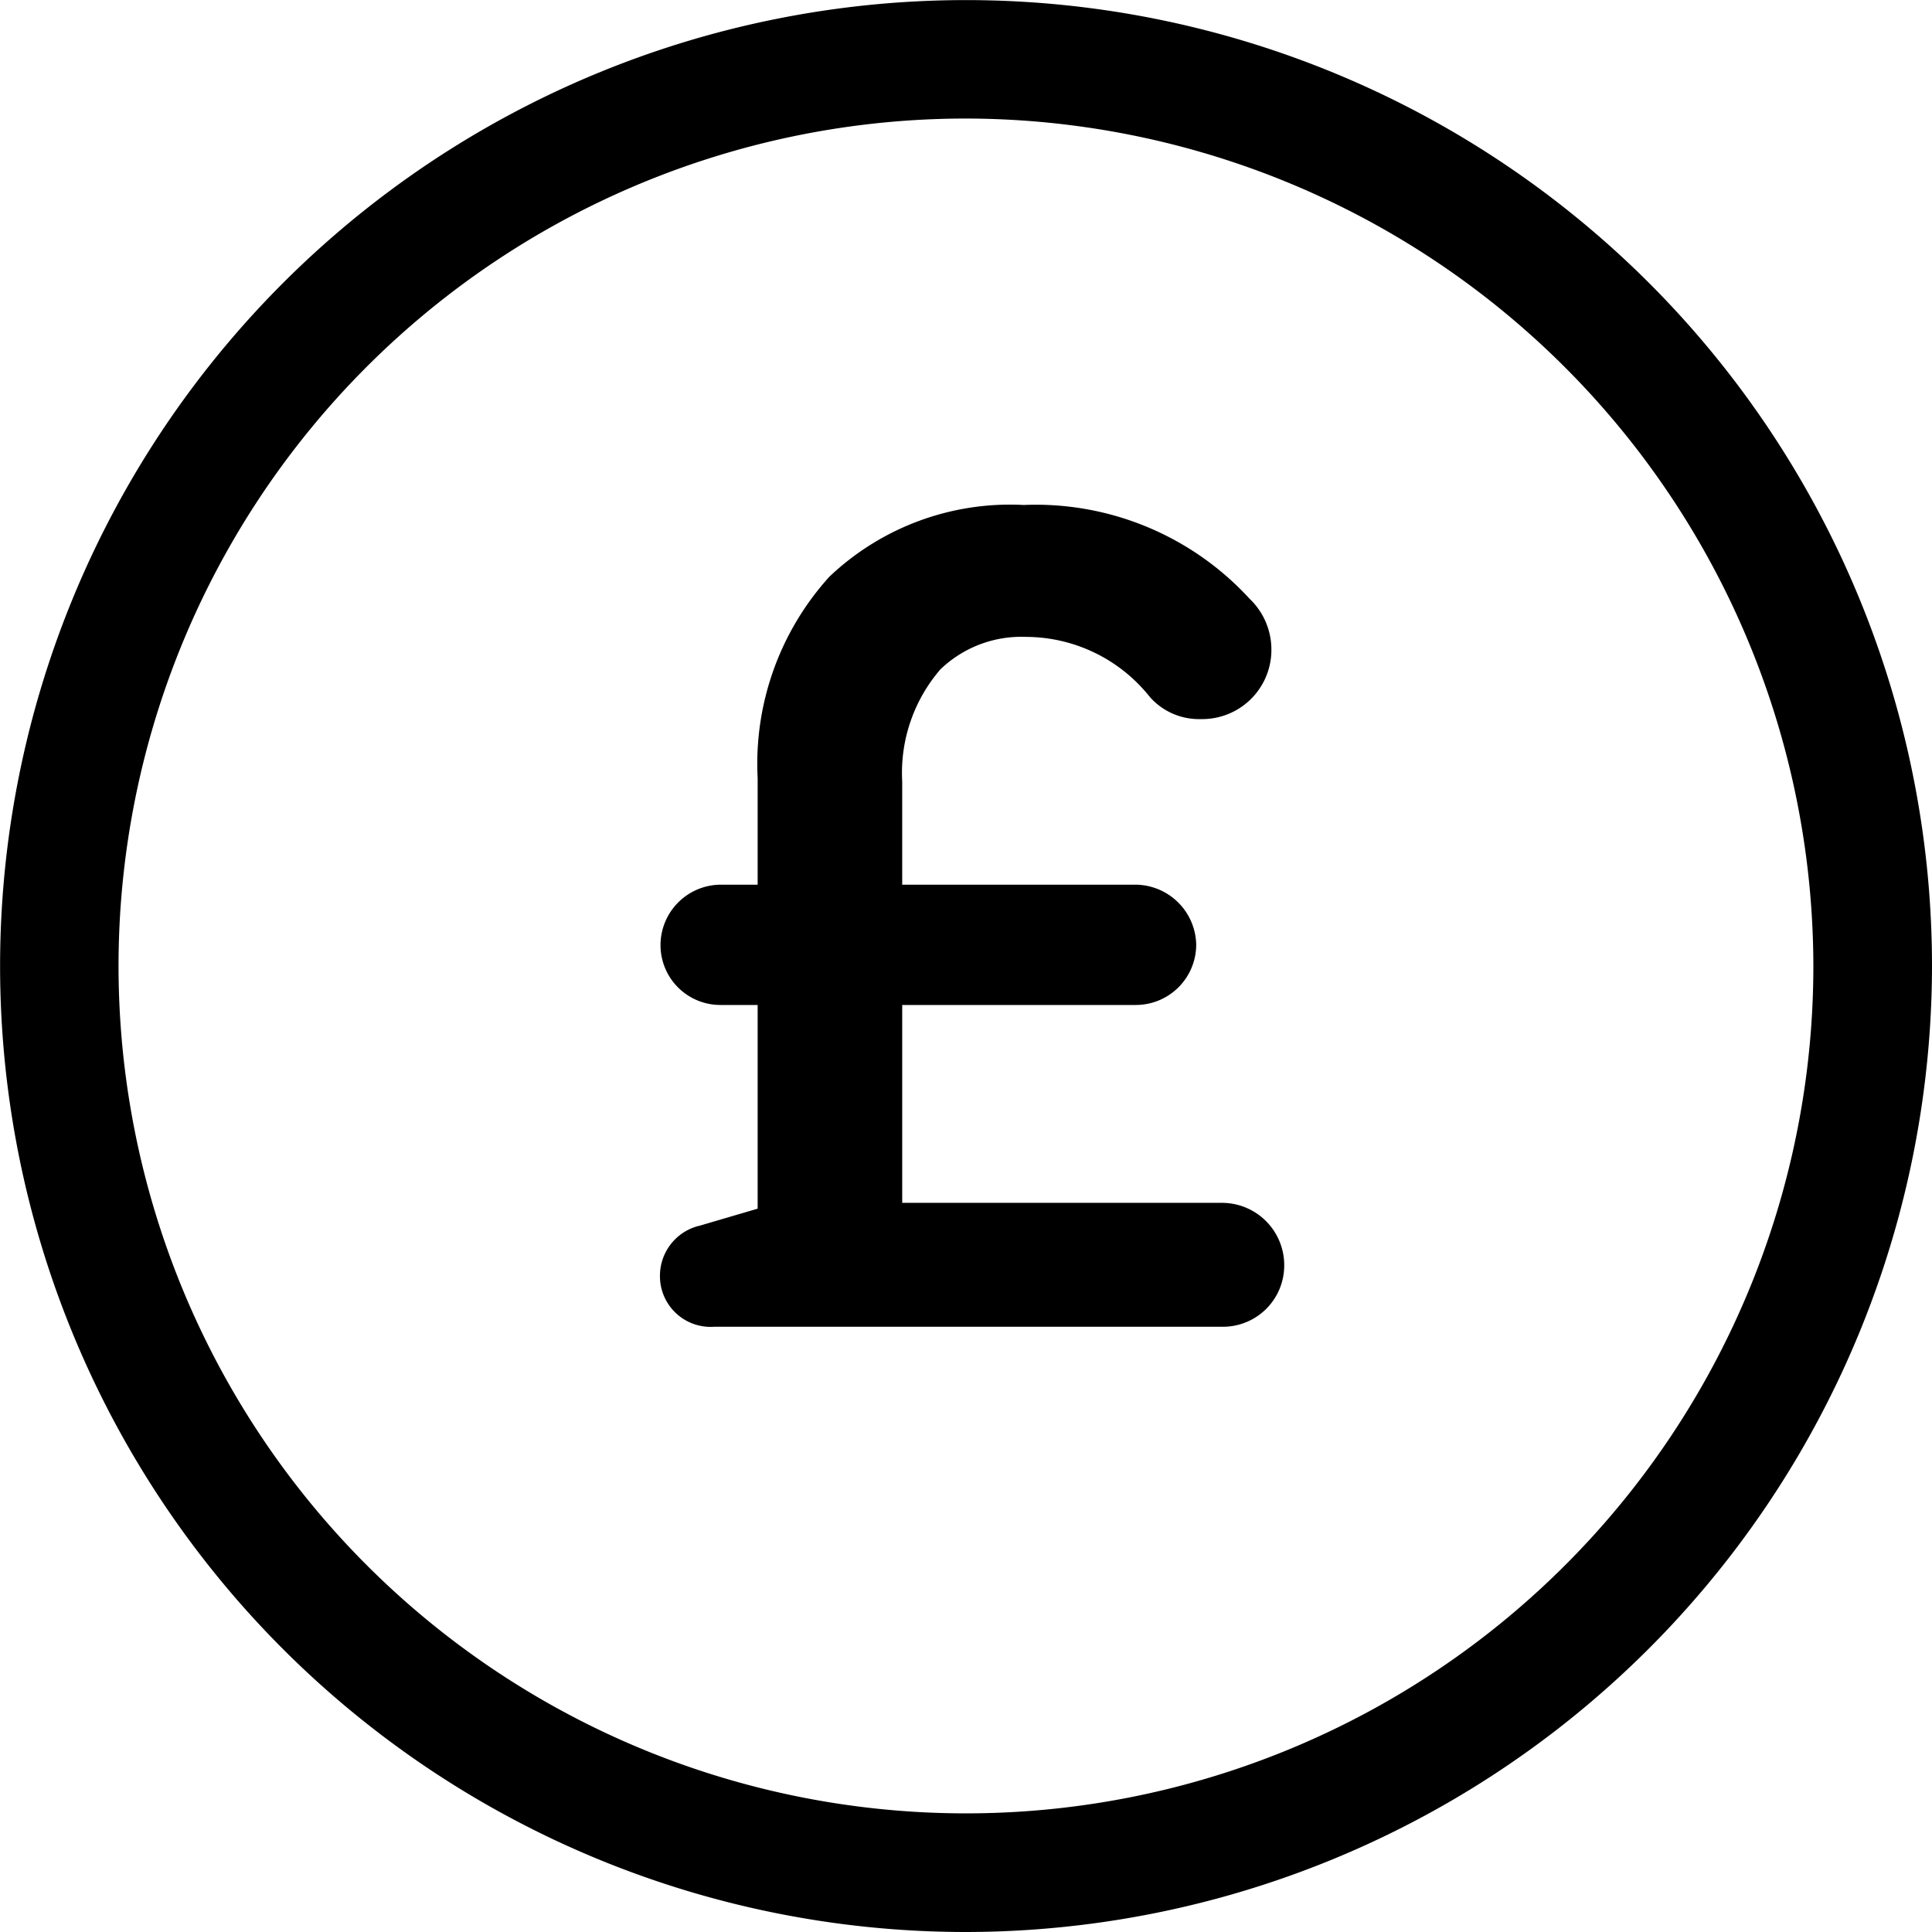
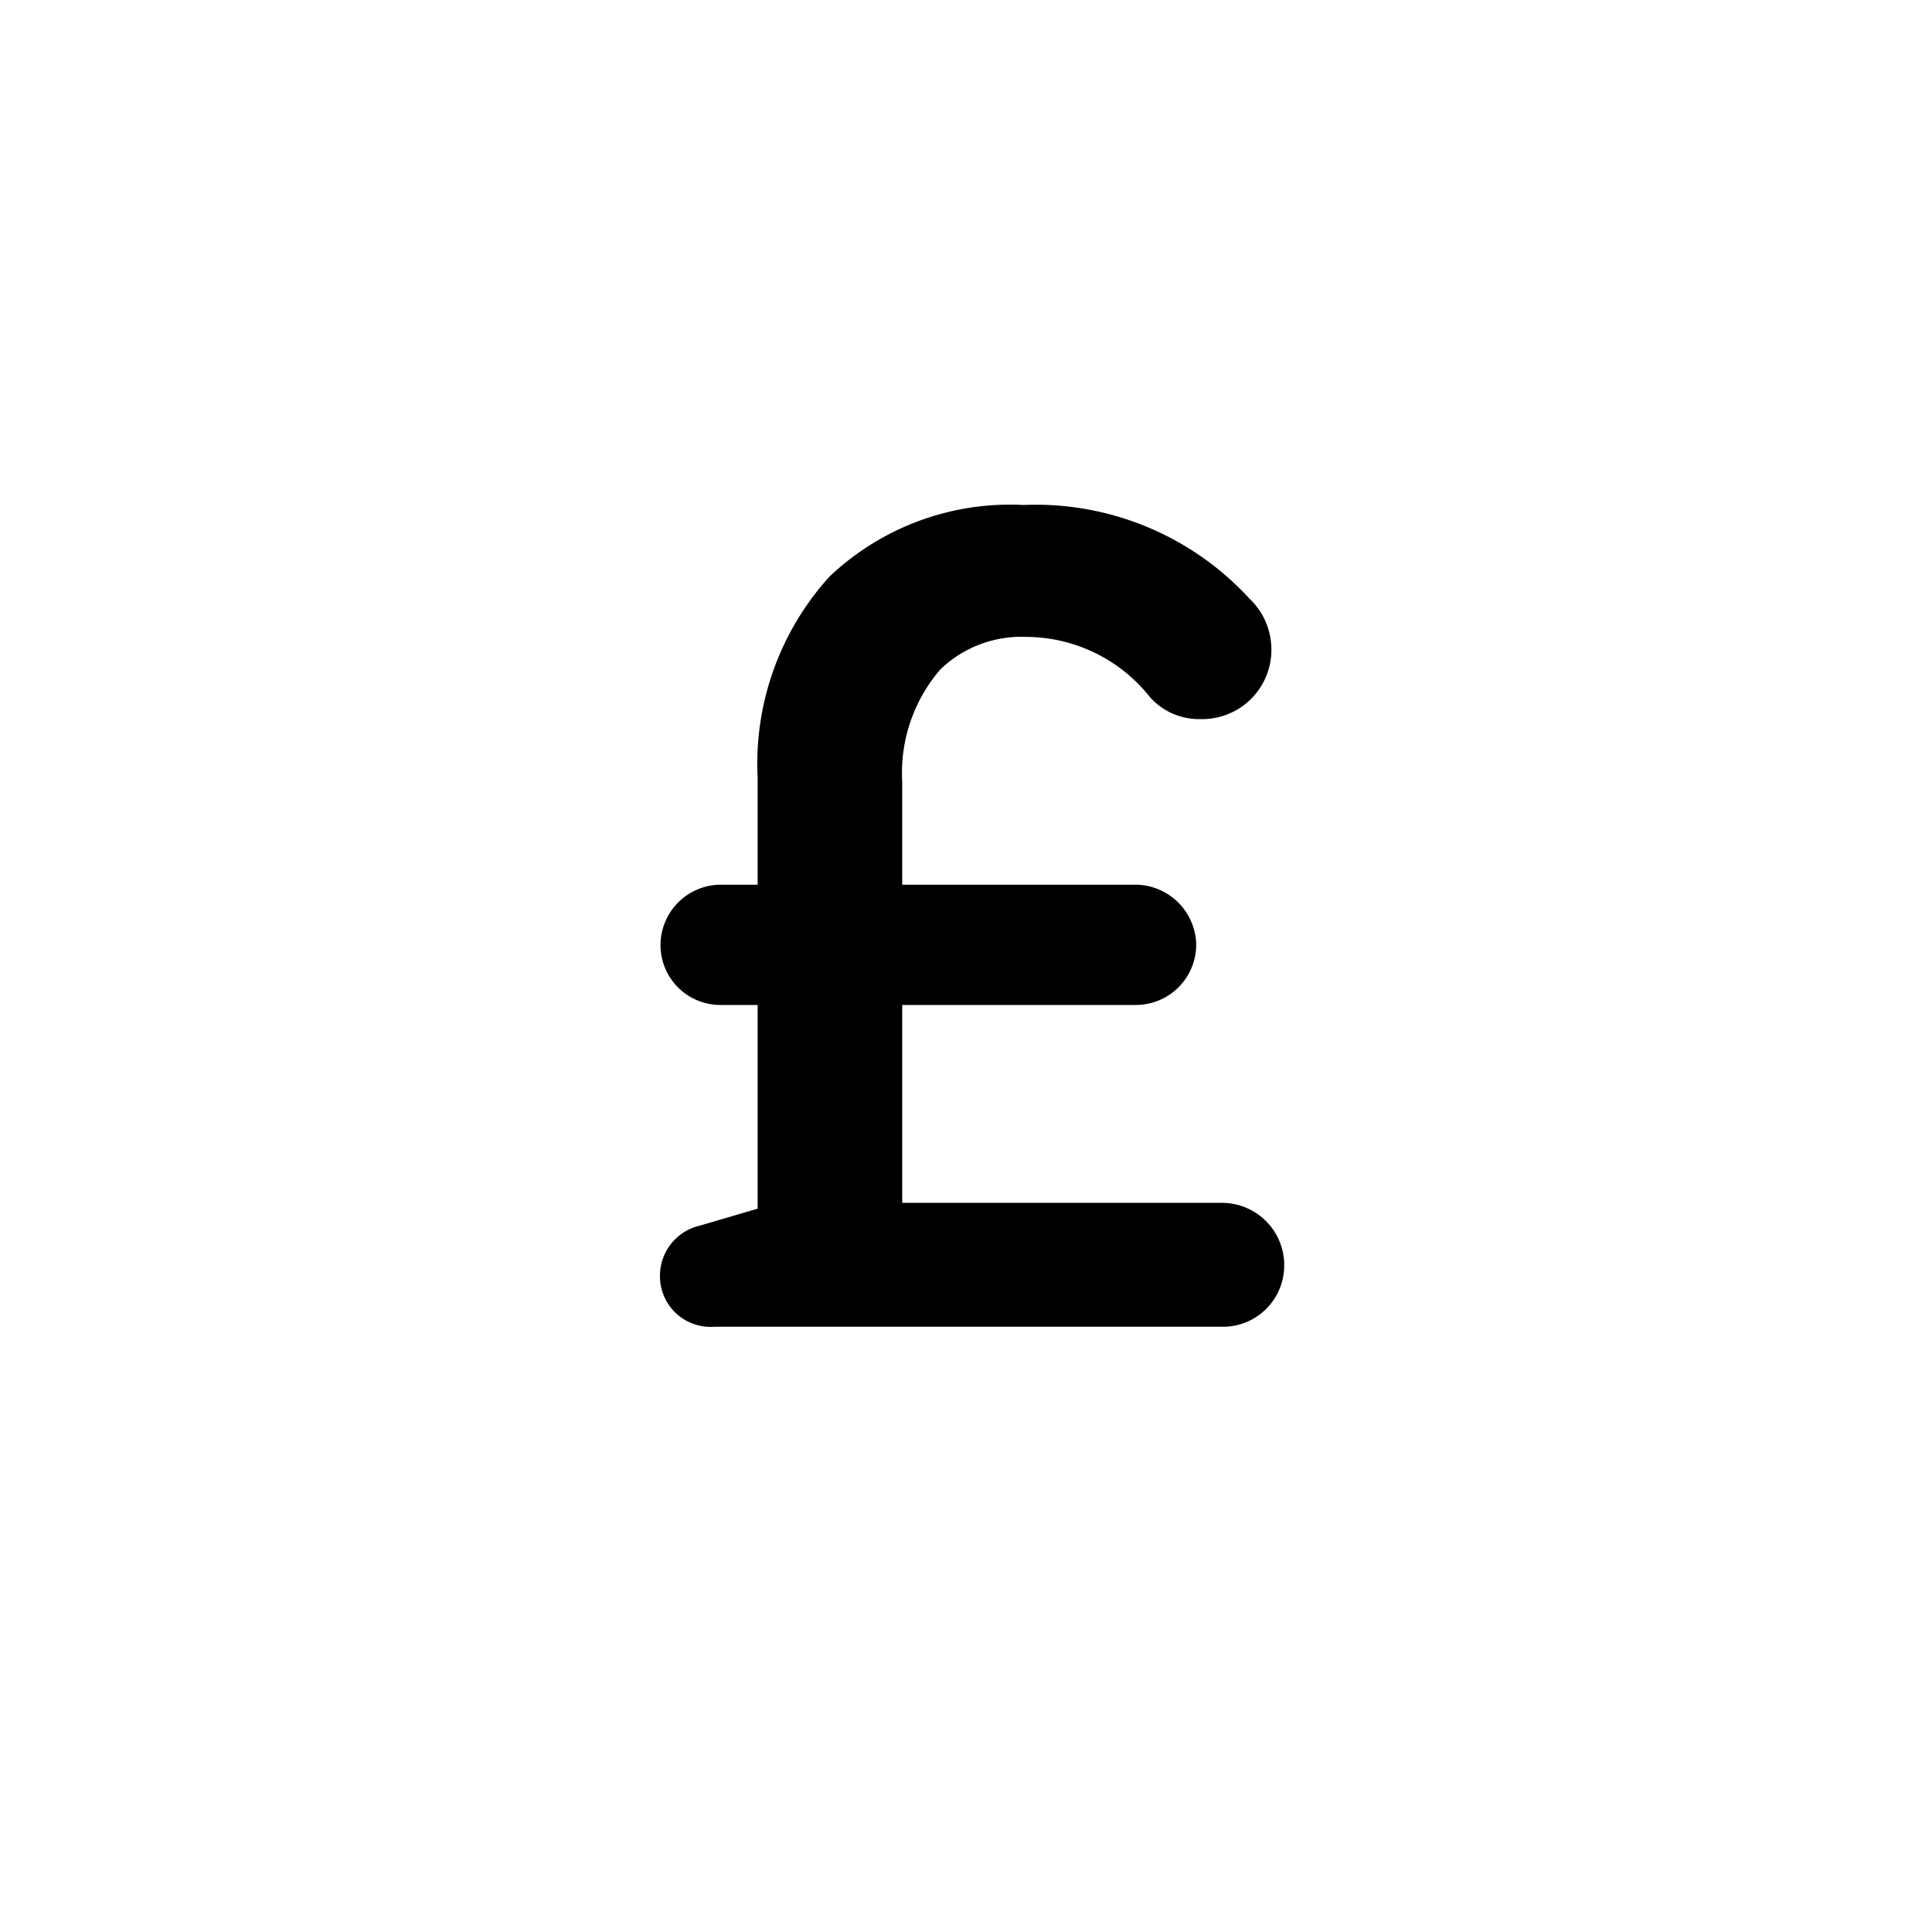
<svg xmlns="http://www.w3.org/2000/svg" width="20.943" height="20.943" viewBox="0 0 20.943 20.943">
  <g id="Group_175576" data-name="Group 175576" transform="translate(-1808.251 -23.946)">
-     <path id="Path_568" data-name="Path 568" d="M2285.083,425.56a10.471,10.471,0,1,1,10.471-10.472,10.484,10.484,0,0,1-10.471,10.472m0-19.658a9.186,9.186,0,1,0,9.185,9.186,9.2,9.2,0,0,0-9.185-9.186" transform="translate(-466.36 -380.671)" />
    <path id="Path_569" data-name="Path 569" d="M2282.184,417.907l.64-.188v-2.208h-.4a.649.649,0,0,1-.653-.653.656.656,0,0,1,.653-.651h.4v-1.155a3.021,3.021,0,0,1,.777-2.183,2.844,2.844,0,0,1,2.108-.778,3.143,3.143,0,0,1,2.447,1.016.76.76,0,0,1,.237.553.75.75,0,0,1-.765.752.711.711,0,0,1-.552-.239,1.719,1.719,0,0,0-1.342-.652,1.266,1.266,0,0,0-.929.352,1.717,1.717,0,0,0-.414,1.216v1.118h2.535a.663.663,0,0,1,.652.651.655.655,0,0,1-.652.653h-2.535v2.145h3.463a.675.675,0,0,1,.678.678.664.664,0,0,1-.678.665h-5.5a.549.549,0,0,1-.589-.54.558.558,0,0,1,.415-.552" transform="translate(-466.36 -380.671)" />
  </g>
</svg>